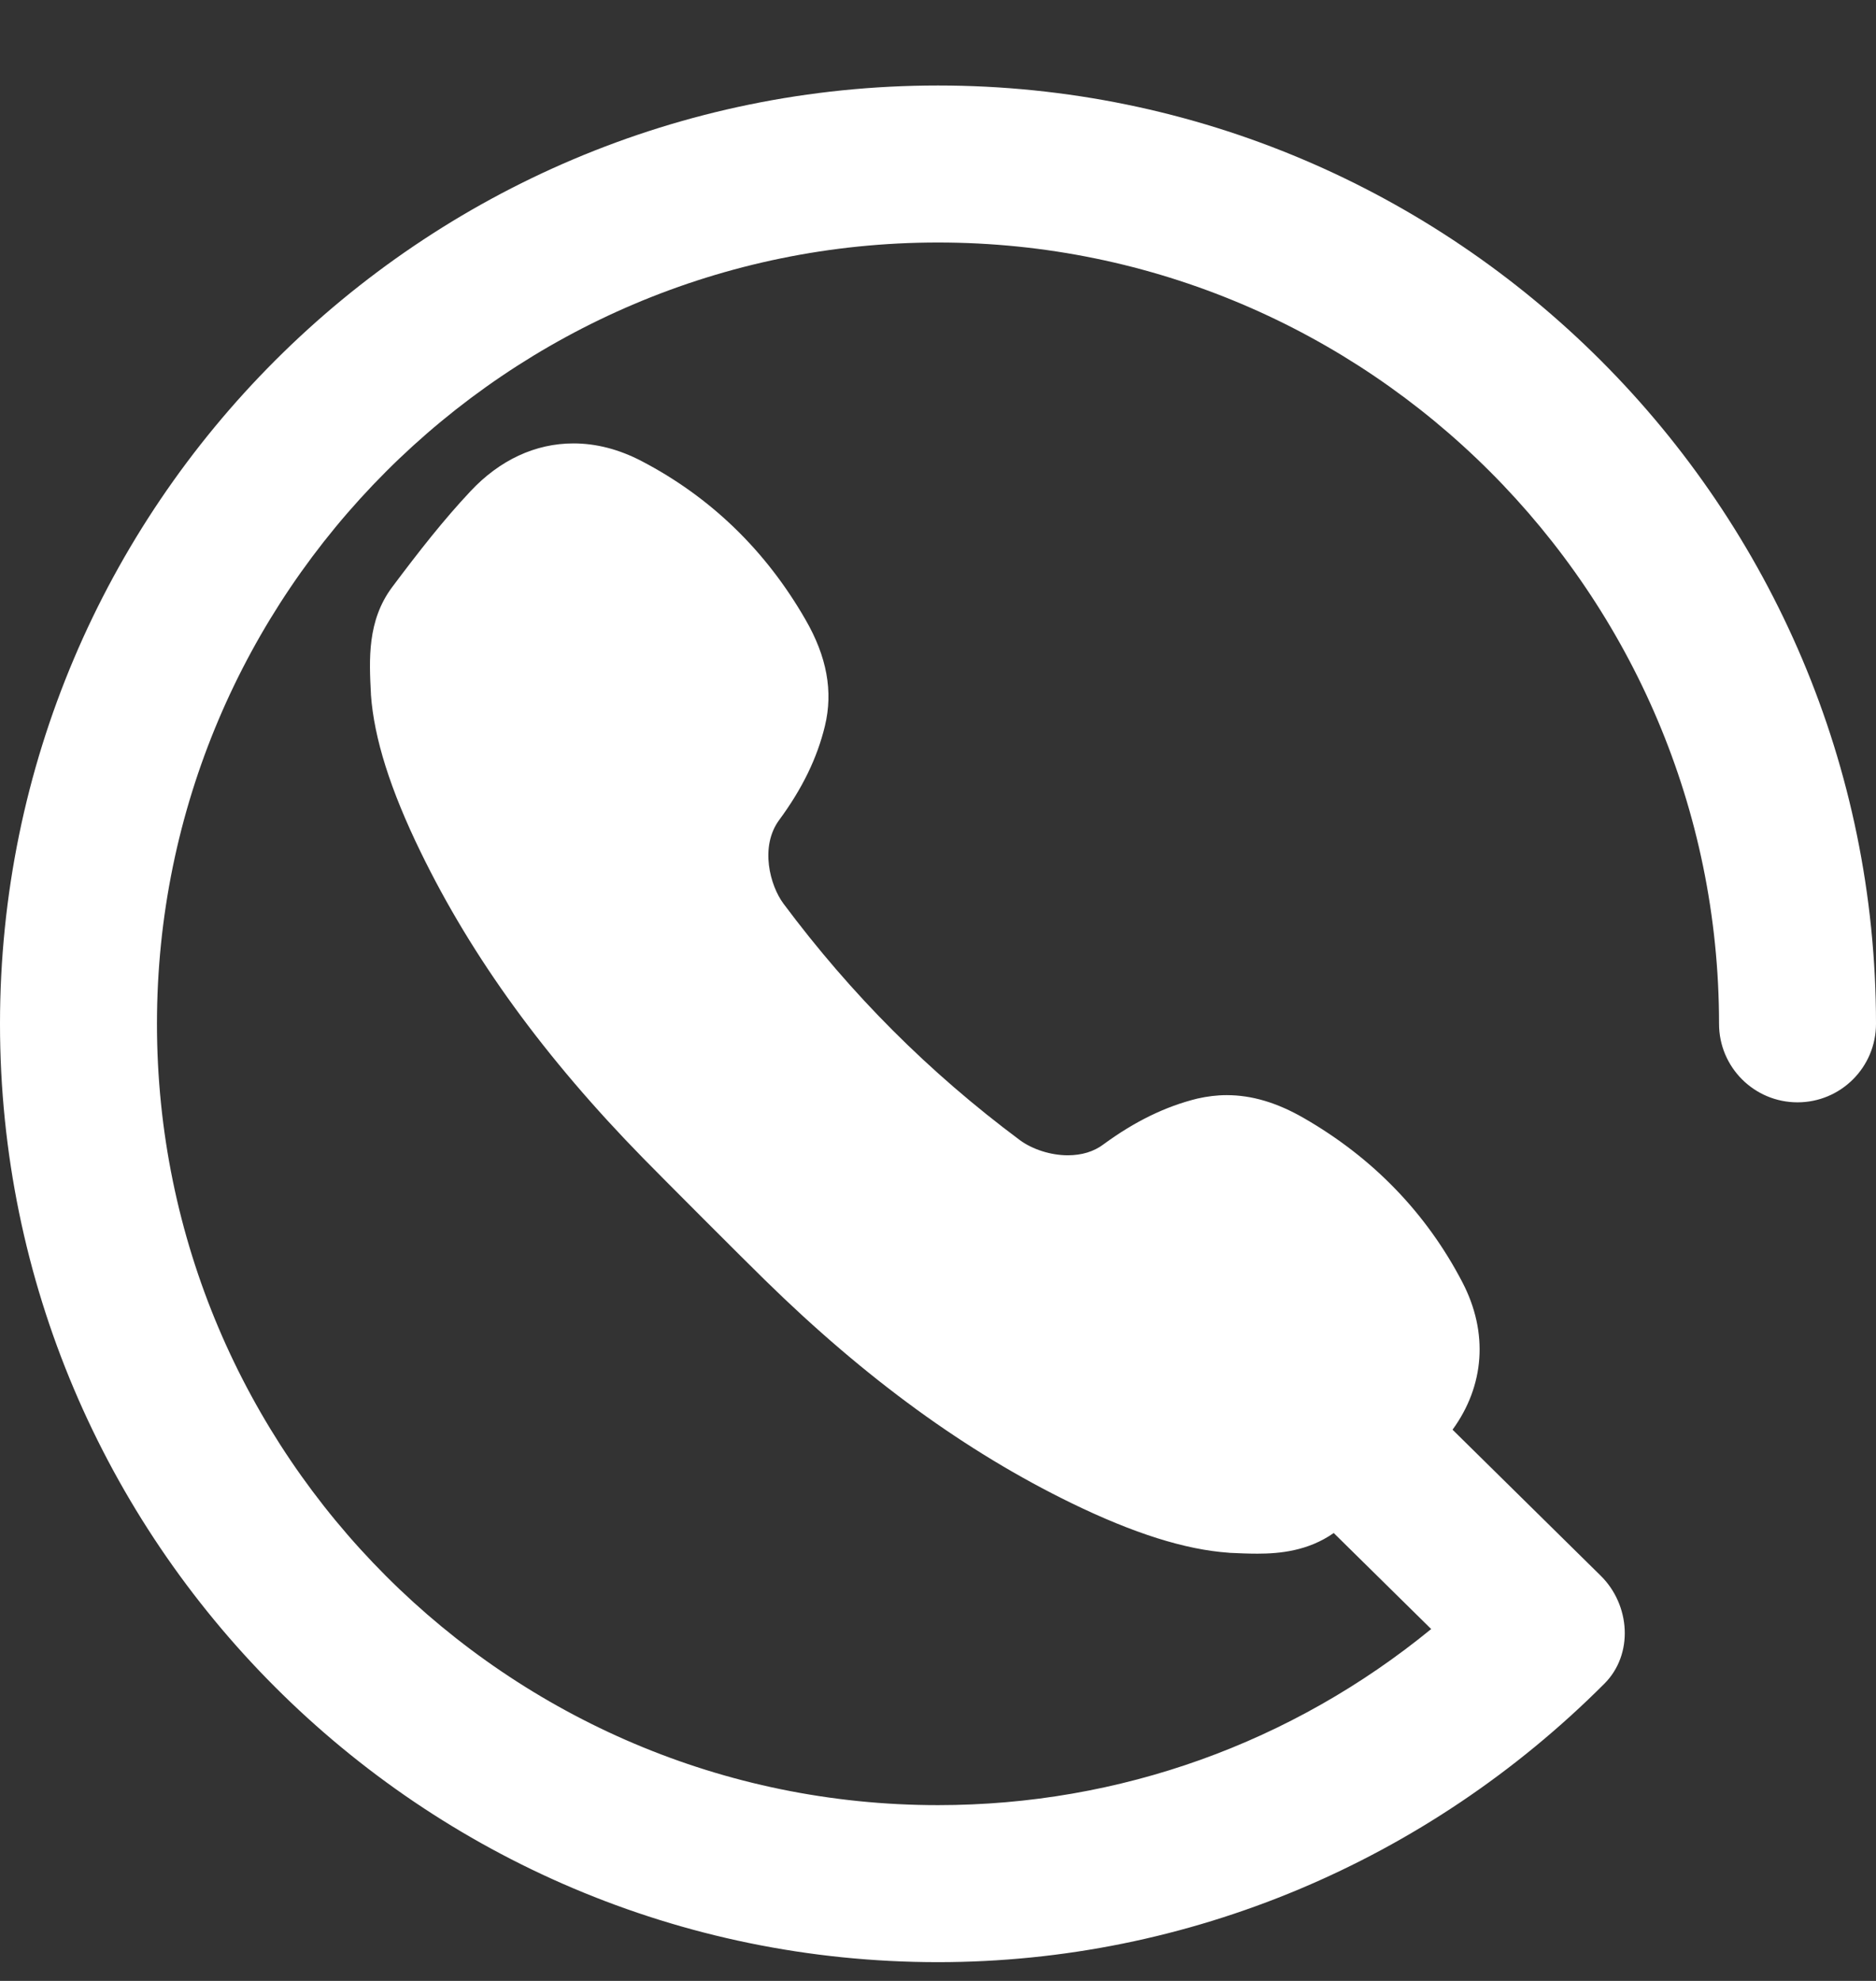
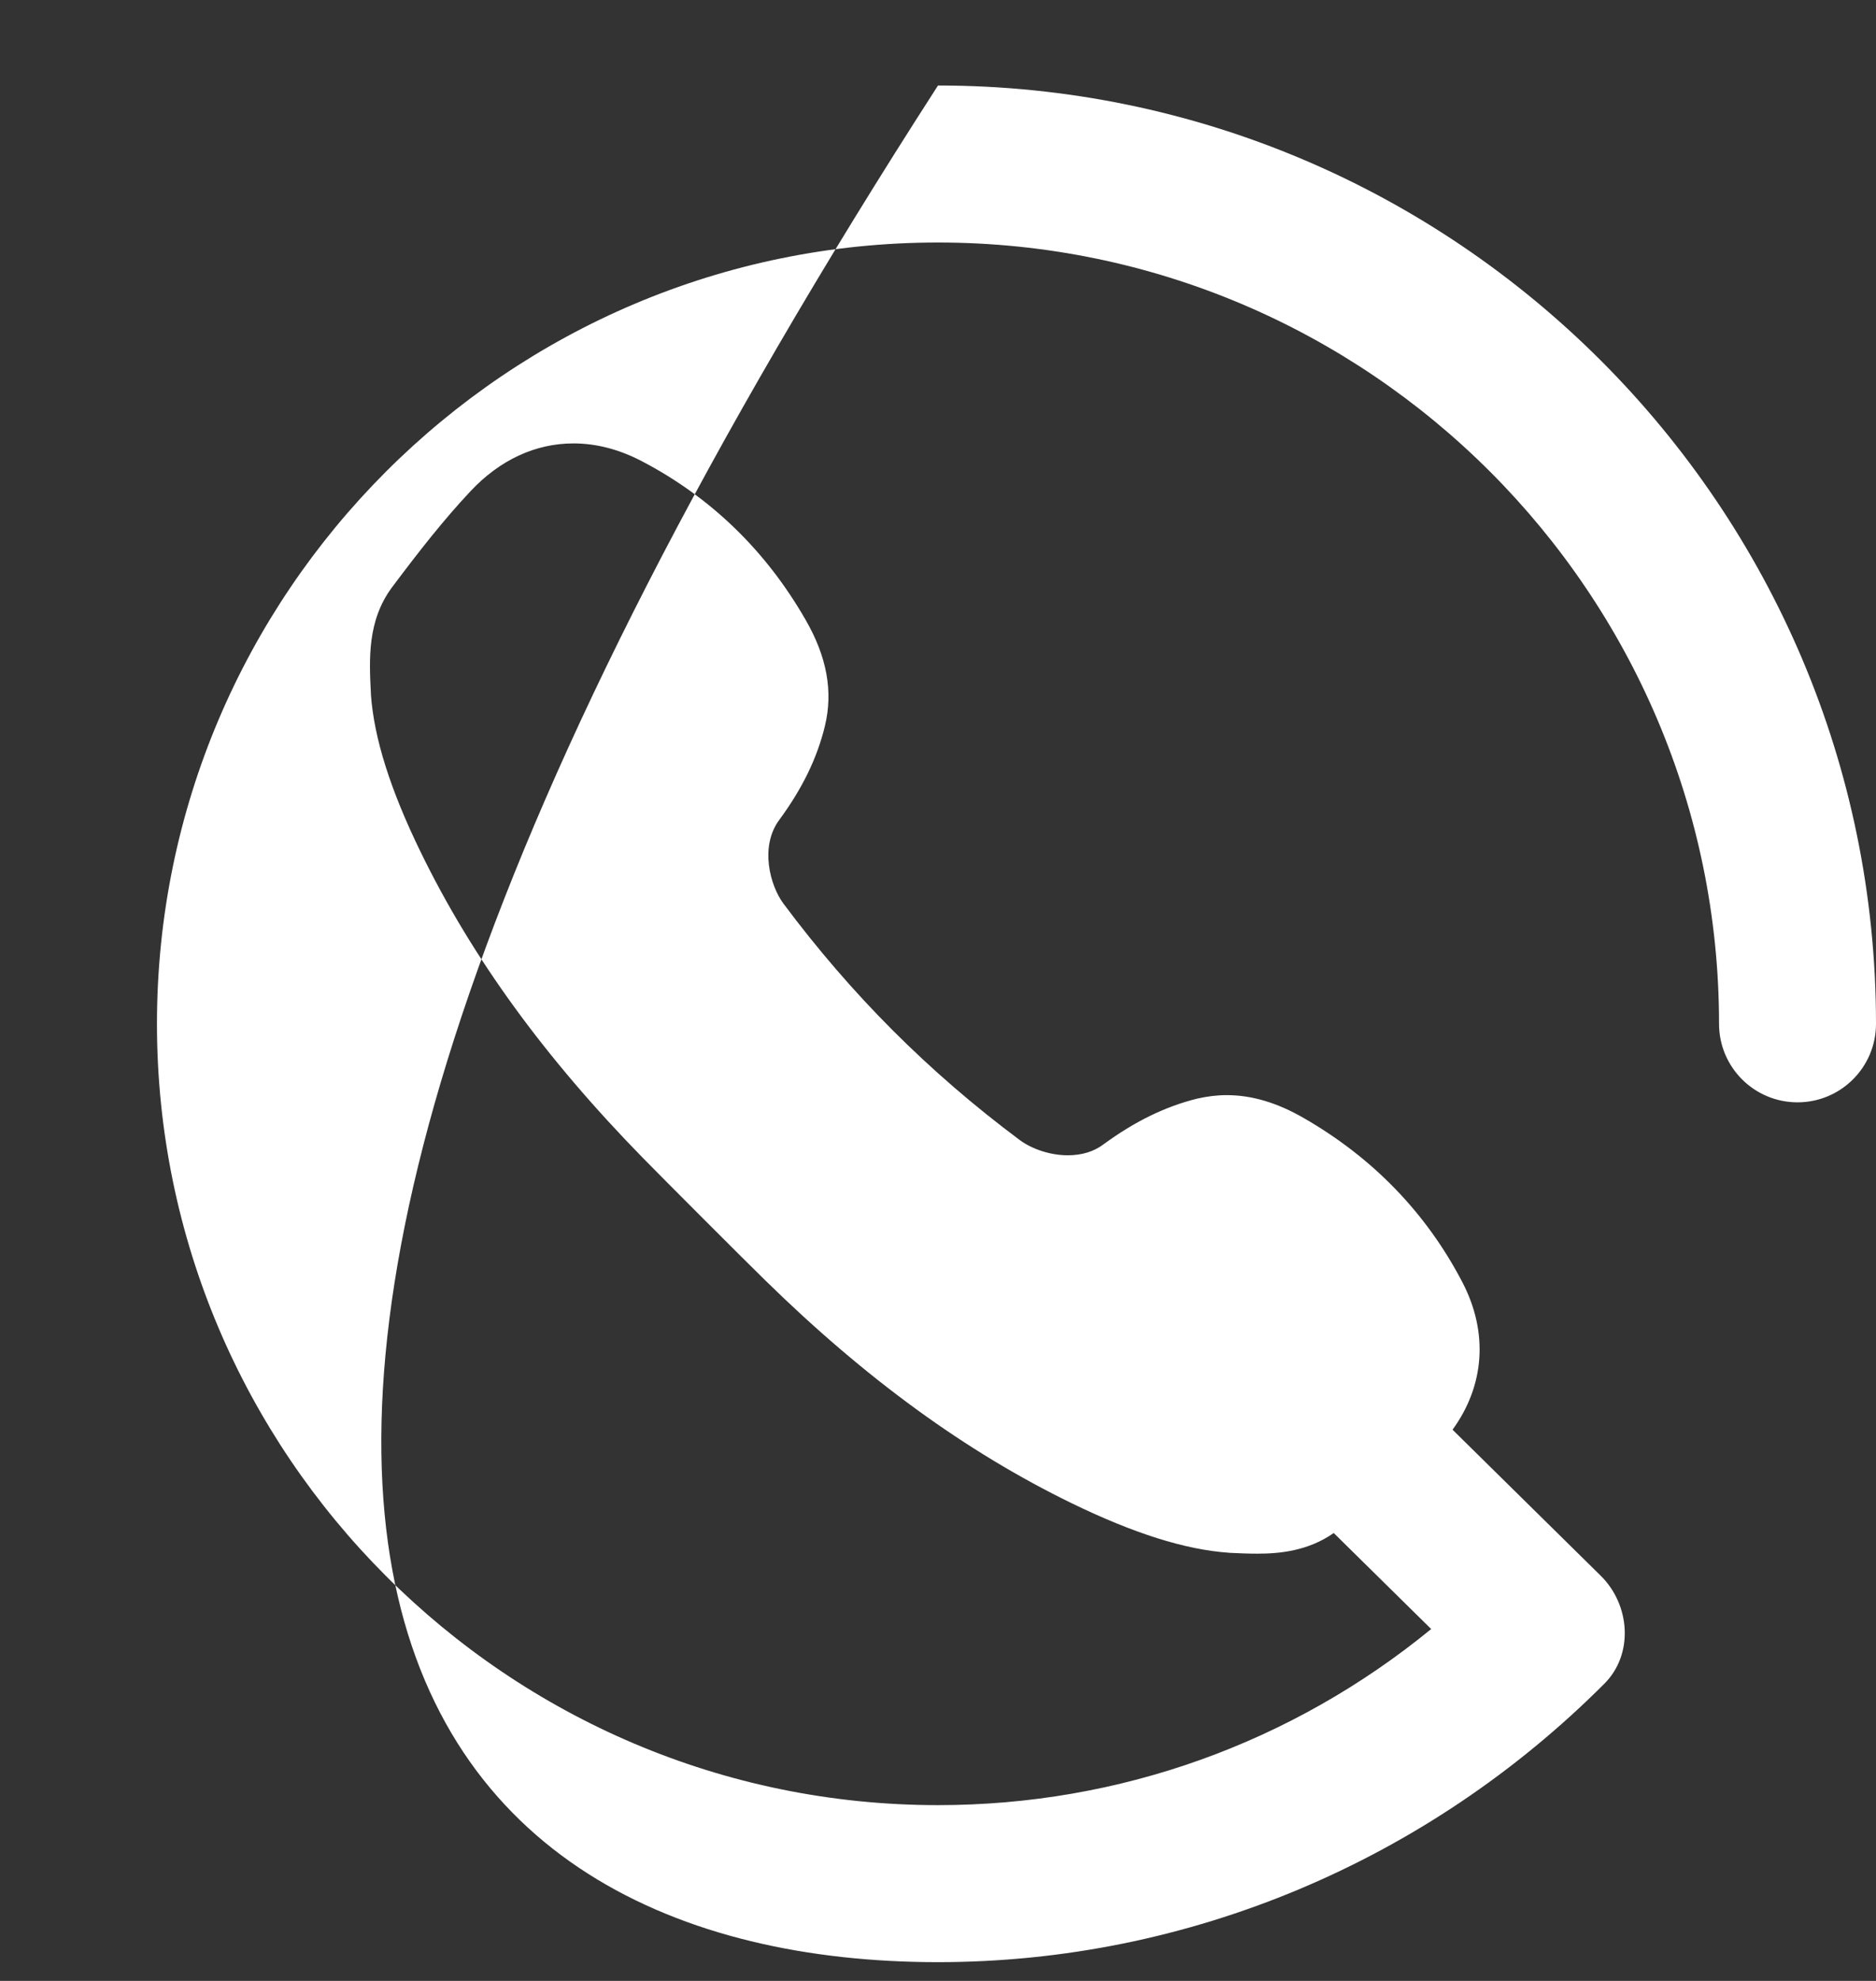
<svg xmlns="http://www.w3.org/2000/svg" width="18" height="19" viewBox="0 0 18 19" fill="none">
  <rect x="0" y="0" width="18" height="19" fill="#333333" stroke="none" />
-   <path d="M9 0.82C4.037 0.82 0 4.857 0 9.82C0 14.782 4.037 18.82 9 18.82C11.404 18.82 13.694 17.85 15.393 16.15C15.676 15.868 15.644 15.393 15.357 15.112L13.937 13.713C14.243 13.293 14.284 12.783 14.031 12.298C13.686 11.636 13.174 11.106 12.51 10.724C12.253 10.576 12.011 10.504 11.77 10.504C11.676 10.504 11.582 10.516 11.489 10.537C11.183 10.612 10.888 10.756 10.588 10.976C10.495 11.046 10.379 11.081 10.245 11.081C10.083 11.081 9.907 11.025 9.786 10.936C8.911 10.284 8.169 9.541 7.517 8.667C7.389 8.495 7.287 8.121 7.477 7.864C7.698 7.564 7.841 7.27 7.915 6.963C7.995 6.632 7.934 6.299 7.729 5.944C7.347 5.279 6.817 4.767 6.155 4.422C5.94 4.31 5.721 4.253 5.502 4.253C5.137 4.253 4.795 4.412 4.514 4.712C4.256 4.987 4.027 5.279 3.763 5.631C3.522 5.954 3.542 6.327 3.559 6.656L3.559 6.663C3.589 7.081 3.745 7.575 4.036 8.172C4.529 9.185 5.228 10.146 6.173 11.111C6.368 11.31 7.142 12.085 7.341 12.279C8.307 13.225 9.268 13.924 10.28 14.417C10.878 14.708 11.372 14.864 11.79 14.893L11.797 14.894C11.883 14.898 11.974 14.902 12.064 14.902C12.277 14.902 12.55 14.877 12.797 14.704L13.732 15.625C12.398 16.716 10.746 17.314 9 17.314C4.868 17.314 1.506 13.952 1.506 9.82C1.506 5.688 4.868 2.326 9 2.326C13.132 2.326 16.494 5.688 16.494 9.82C16.494 10.236 16.831 10.573 17.247 10.573C17.663 10.573 18 10.236 18 9.82C18 4.857 13.962 0.82 9 0.82Z" fill="white" />
+   <path d="M9 0.82C0 14.782 4.037 18.82 9 18.82C11.404 18.82 13.694 17.85 15.393 16.15C15.676 15.868 15.644 15.393 15.357 15.112L13.937 13.713C14.243 13.293 14.284 12.783 14.031 12.298C13.686 11.636 13.174 11.106 12.51 10.724C12.253 10.576 12.011 10.504 11.77 10.504C11.676 10.504 11.582 10.516 11.489 10.537C11.183 10.612 10.888 10.756 10.588 10.976C10.495 11.046 10.379 11.081 10.245 11.081C10.083 11.081 9.907 11.025 9.786 10.936C8.911 10.284 8.169 9.541 7.517 8.667C7.389 8.495 7.287 8.121 7.477 7.864C7.698 7.564 7.841 7.27 7.915 6.963C7.995 6.632 7.934 6.299 7.729 5.944C7.347 5.279 6.817 4.767 6.155 4.422C5.94 4.31 5.721 4.253 5.502 4.253C5.137 4.253 4.795 4.412 4.514 4.712C4.256 4.987 4.027 5.279 3.763 5.631C3.522 5.954 3.542 6.327 3.559 6.656L3.559 6.663C3.589 7.081 3.745 7.575 4.036 8.172C4.529 9.185 5.228 10.146 6.173 11.111C6.368 11.31 7.142 12.085 7.341 12.279C8.307 13.225 9.268 13.924 10.28 14.417C10.878 14.708 11.372 14.864 11.79 14.893L11.797 14.894C11.883 14.898 11.974 14.902 12.064 14.902C12.277 14.902 12.55 14.877 12.797 14.704L13.732 15.625C12.398 16.716 10.746 17.314 9 17.314C4.868 17.314 1.506 13.952 1.506 9.82C1.506 5.688 4.868 2.326 9 2.326C13.132 2.326 16.494 5.688 16.494 9.82C16.494 10.236 16.831 10.573 17.247 10.573C17.663 10.573 18 10.236 18 9.82C18 4.857 13.962 0.82 9 0.82Z" fill="white" />
</svg>